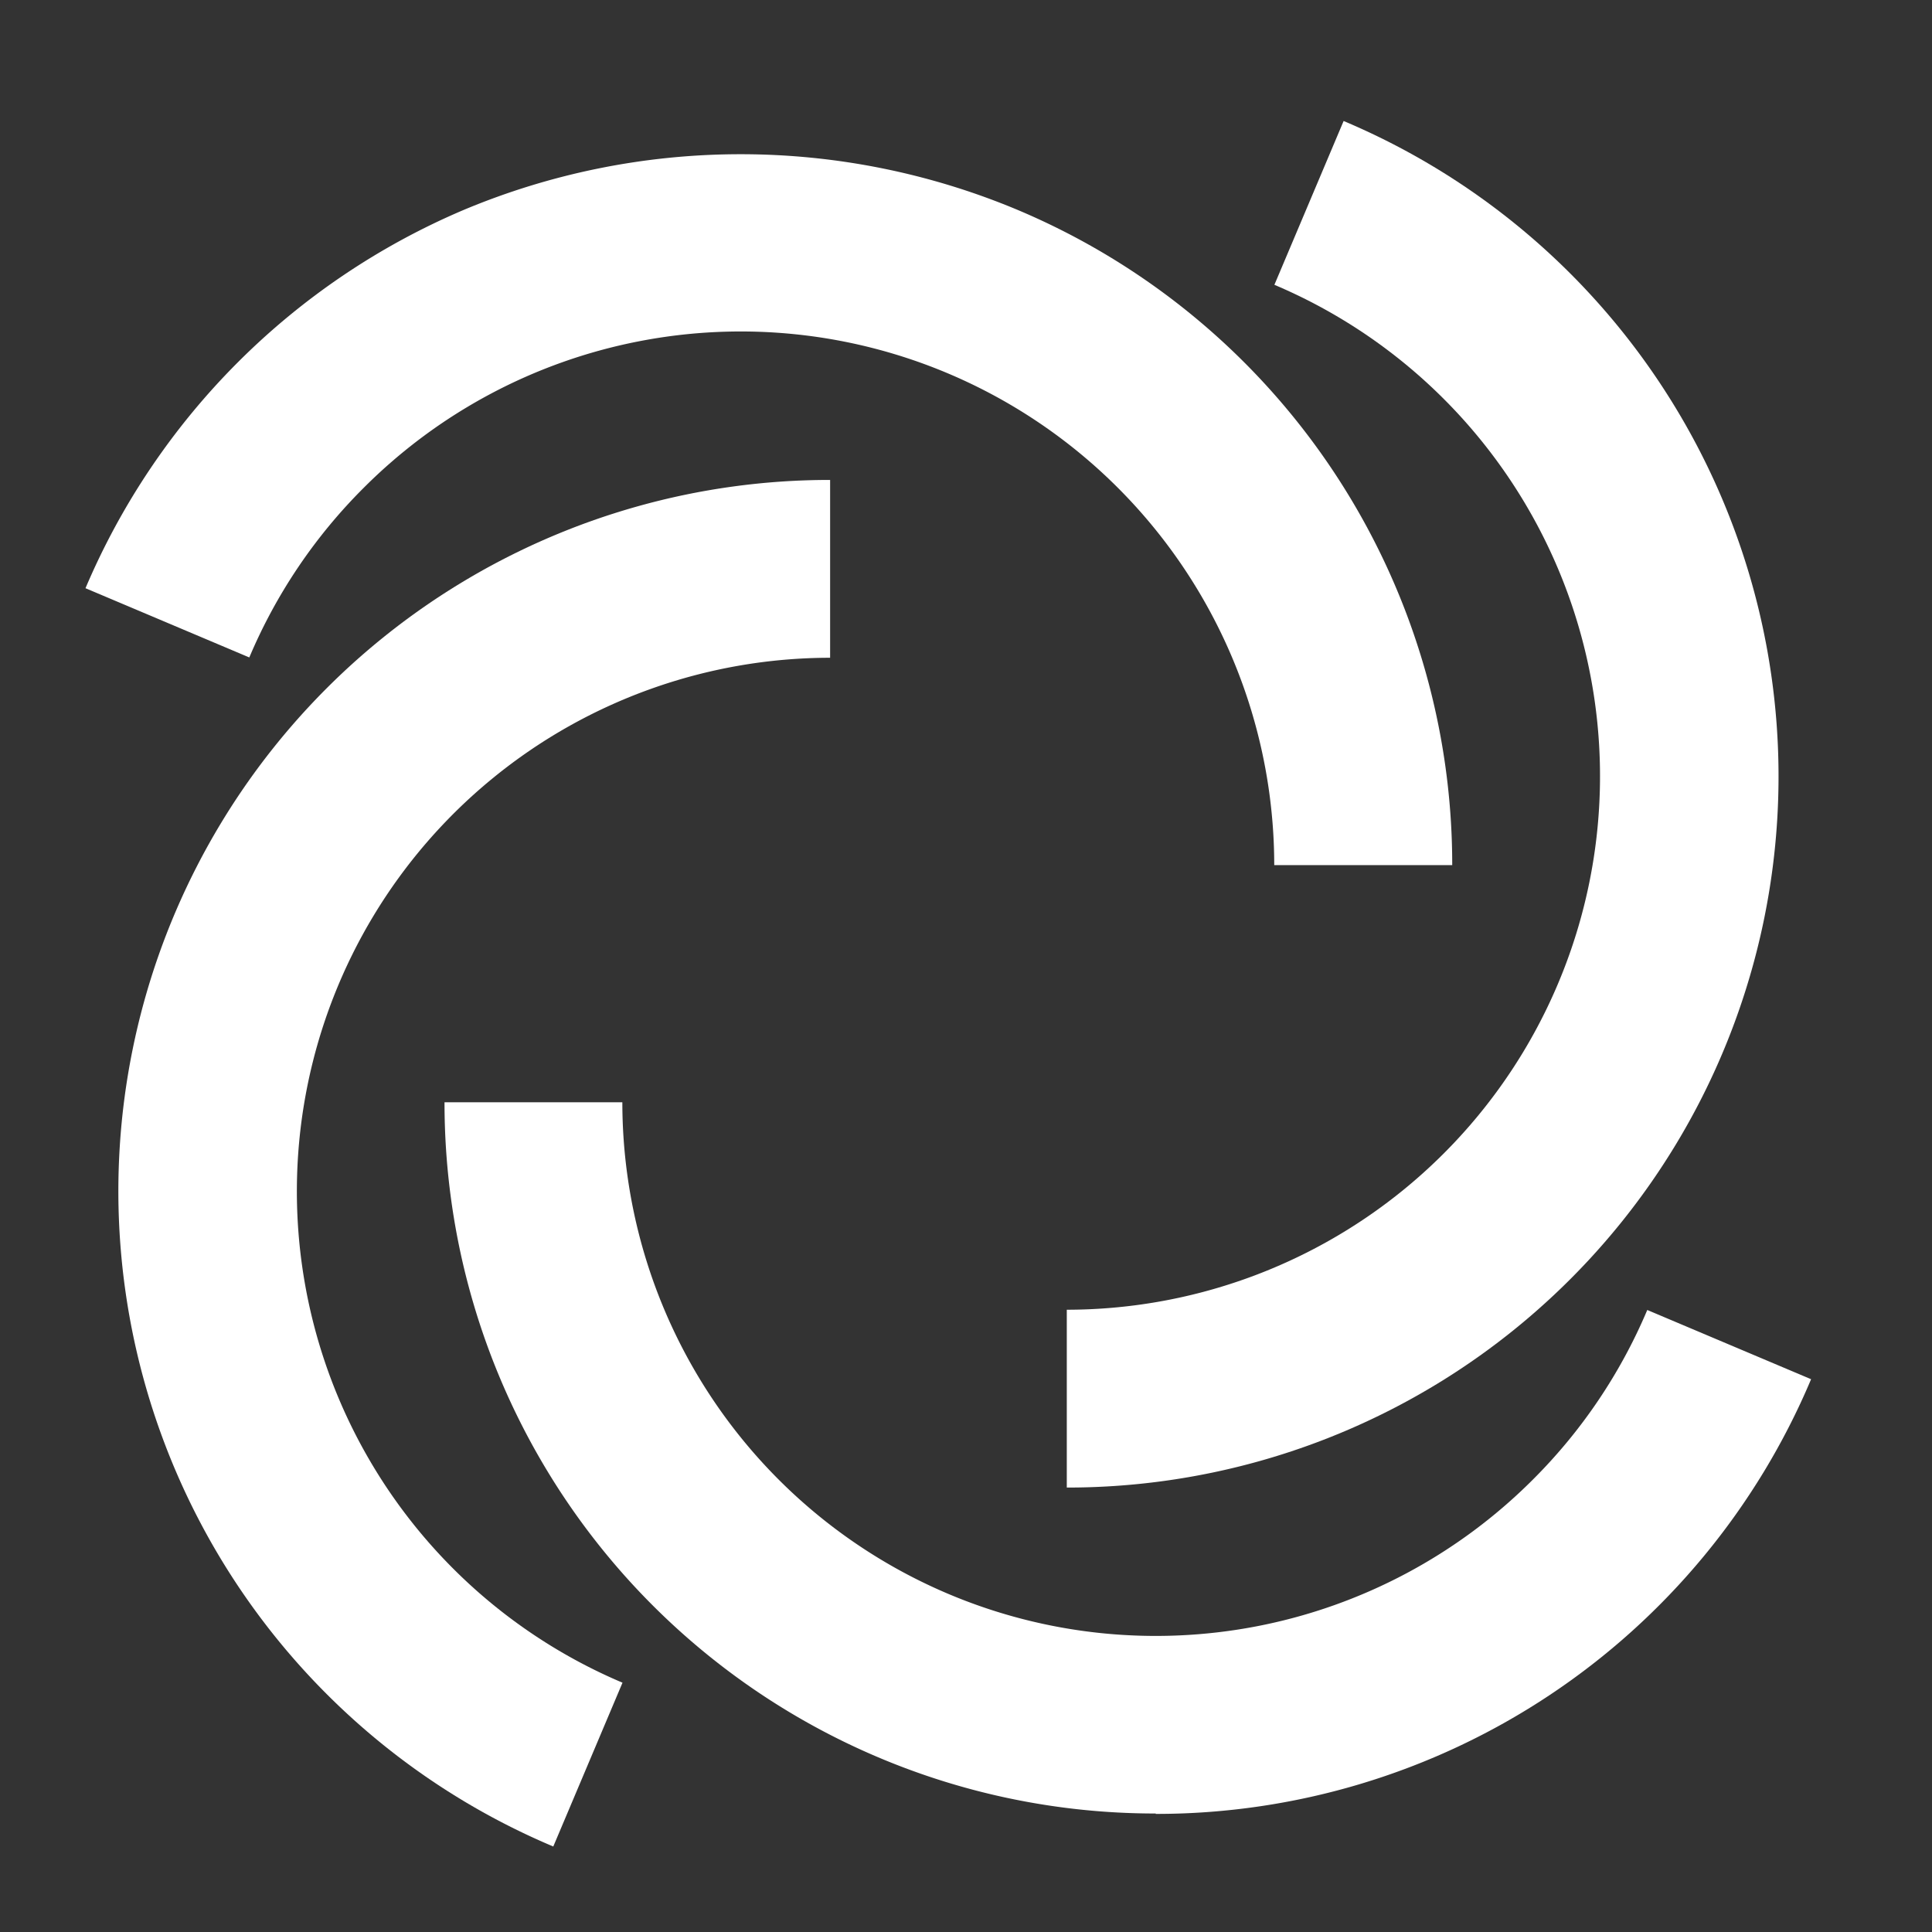
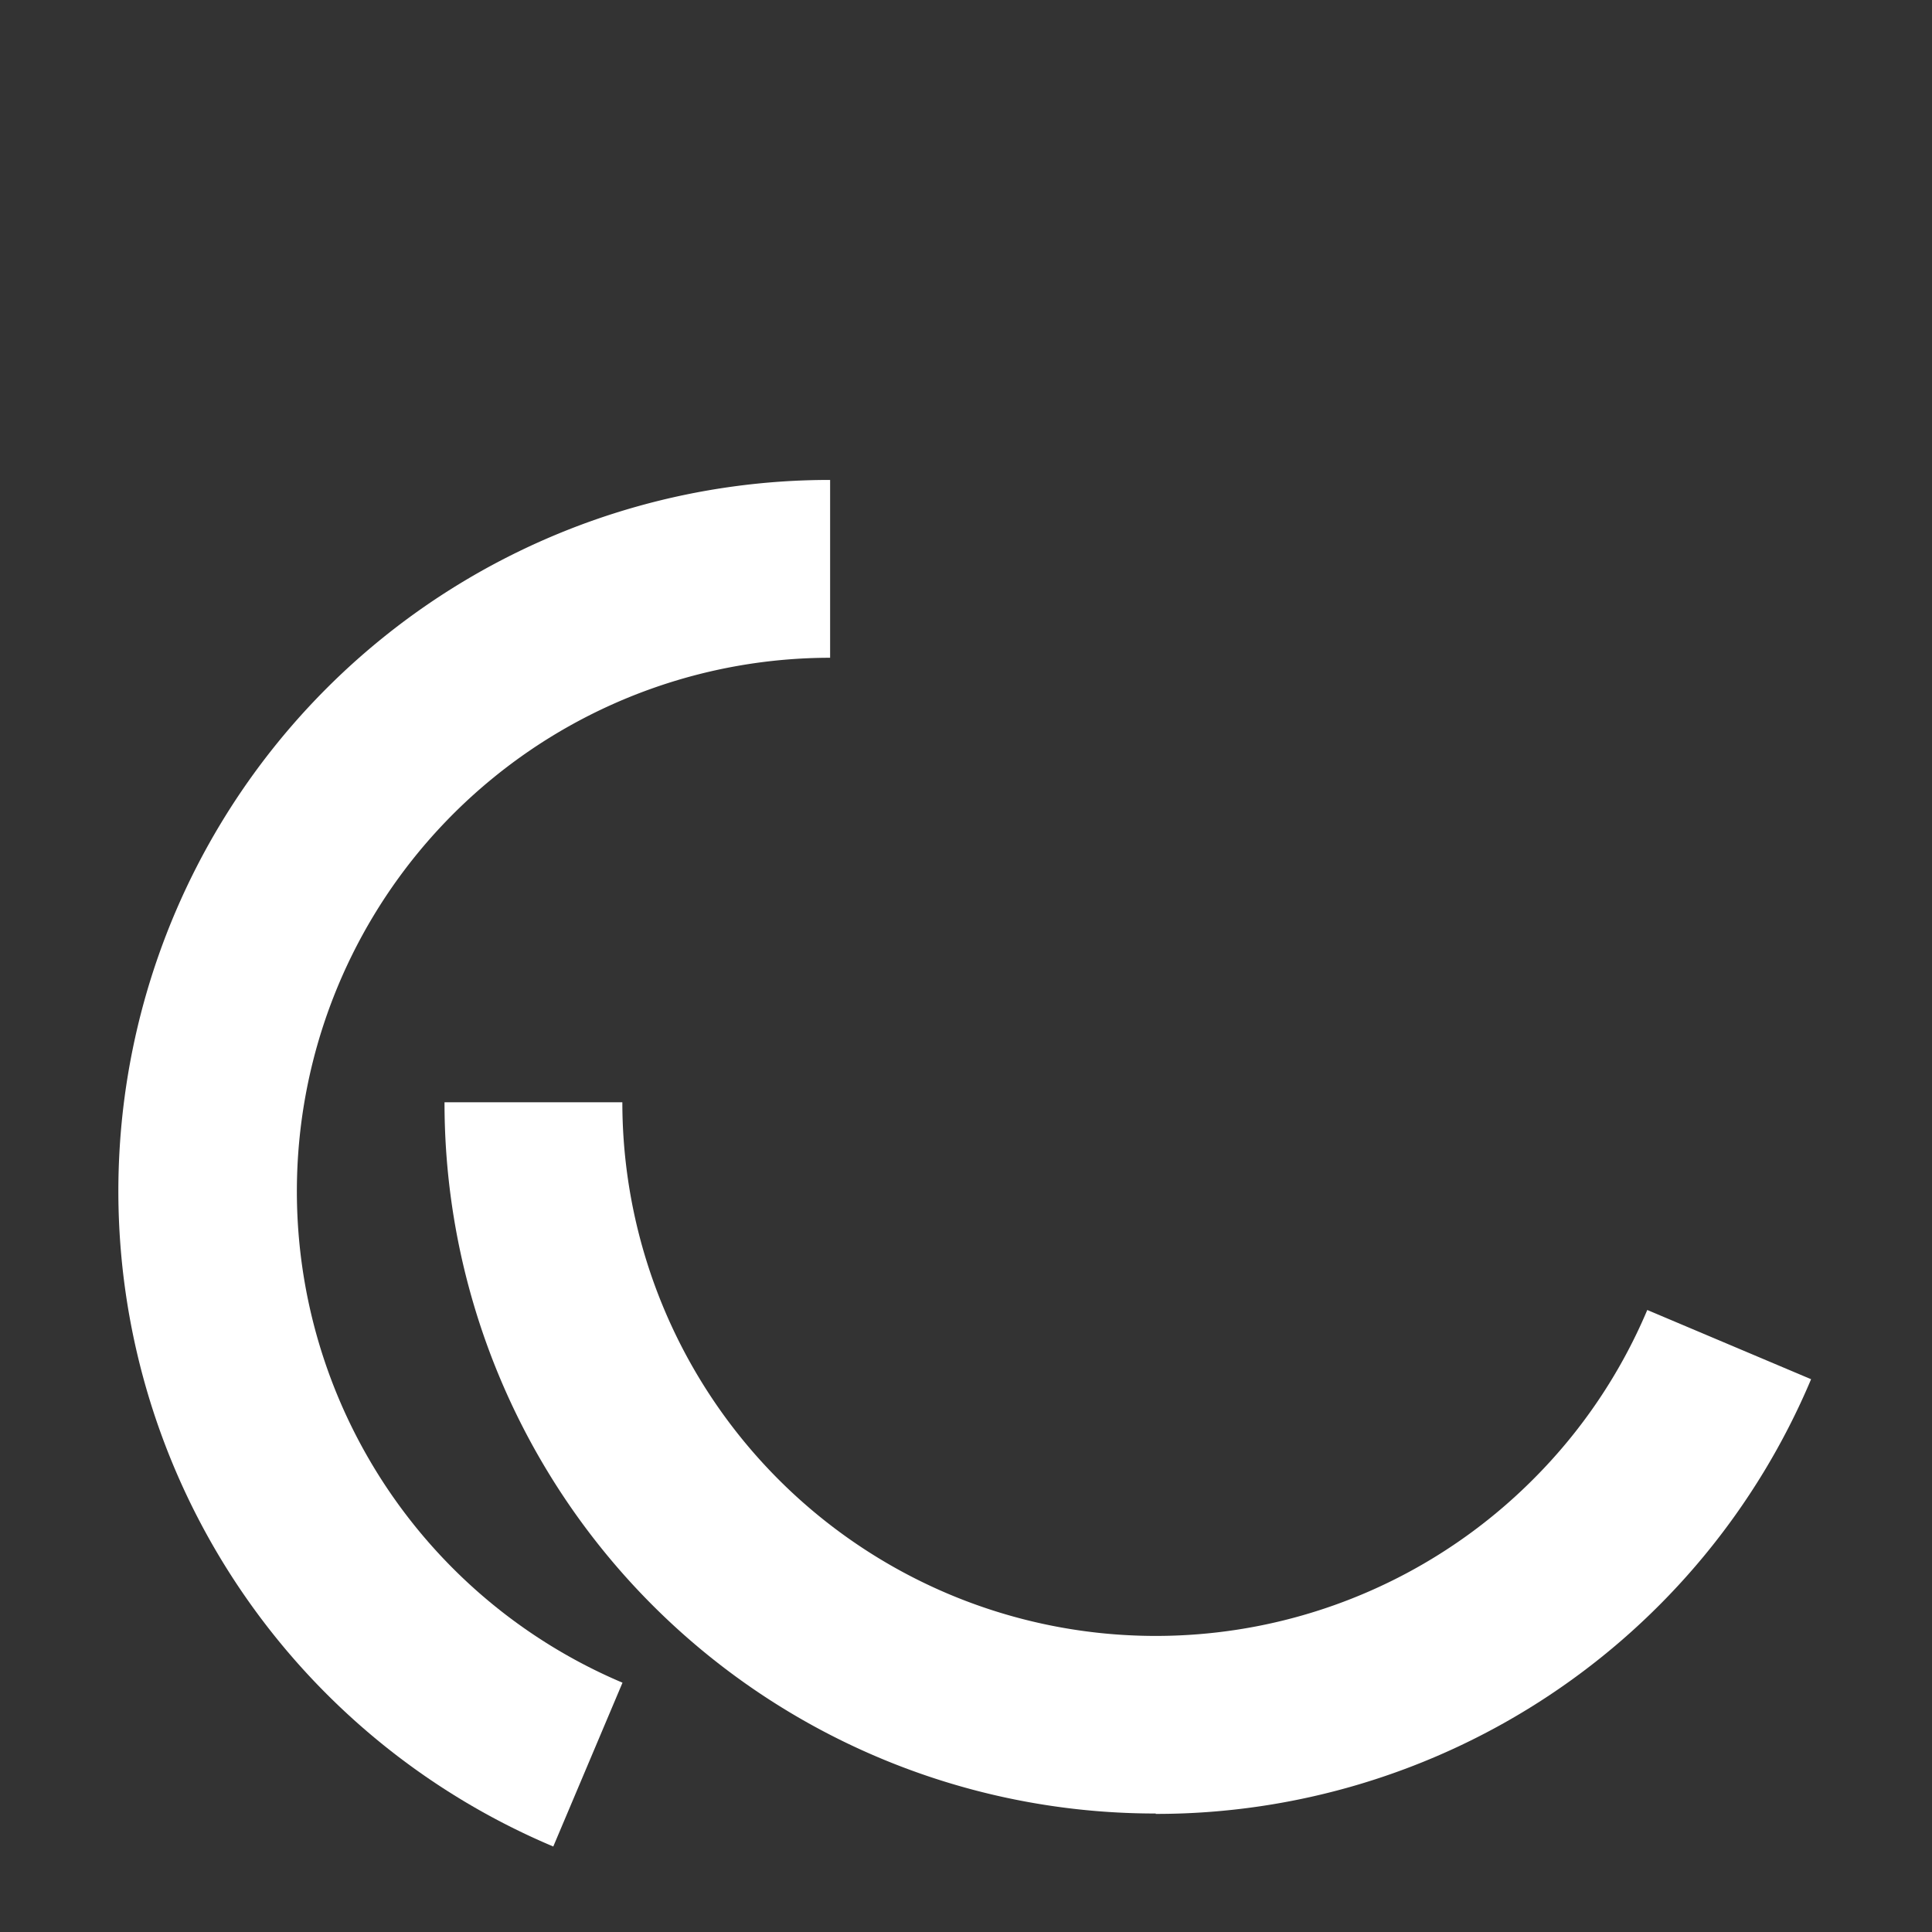
<svg xmlns="http://www.w3.org/2000/svg" id="Group_316" data-name="Group 316" width="24" height="24" viewBox="0 0 24 24">
  <rect x="0" y="0" width="24" height="24" fill="#333333" stroke="none" />
-   <path id="Path_917" data-name="Path 917" d="M1234.419,330.836h-2.209a6.634,6.634,0,0,0-4.047-6.106,6.62,6.62,0,0,0-7.265,1.42,6.6,6.6,0,0,0-1.42,2.106l-2.035-.86a8.871,8.871,0,0,1,4.7-4.7,8.9,8.9,0,0,1,6.878,0,8.826,8.826,0,0,1,5.4,8.14Z" transform="translate(-1216.381 -320.089)" fill="#ffffff" />
  <path id="Path_918" data-name="Path 918" d="M1223.4,344.476a8.835,8.835,0,0,1,3.439-16.976v2.209a6.628,6.628,0,0,0-2.579,12.732Z" transform="translate(-1216.527 -321.538)" fill="#ffffff" />
  <path id="Path_919" data-name="Path 919" d="M1232.335,346.835A8.828,8.828,0,0,1,1223.5,338h2.209a6.634,6.634,0,0,0,4.047,6.106,6.621,6.621,0,0,0,7.265-1.42,6.6,6.6,0,0,0,1.42-2.106l2.035.86a8.827,8.827,0,0,1-8.141,5.4Z" transform="translate(-1217.978 -324.307)" fill="#ffffff" />
-   <path id="Path_920" data-name="Path 920" d="M1234,338.419V336.21a6.628,6.628,0,0,0,2.579-12.732l.86-2.035A8.835,8.835,0,0,1,1234,338.419Z" transform="translate(-1220.748 -319.94)" fill="#ffffff" />
  <g id="Group_238" data-name="Group 238">
    <rect id="Rectangle_335" data-name="Rectangle 335" width="24" height="24" fill="none" />
  </g>
</svg>